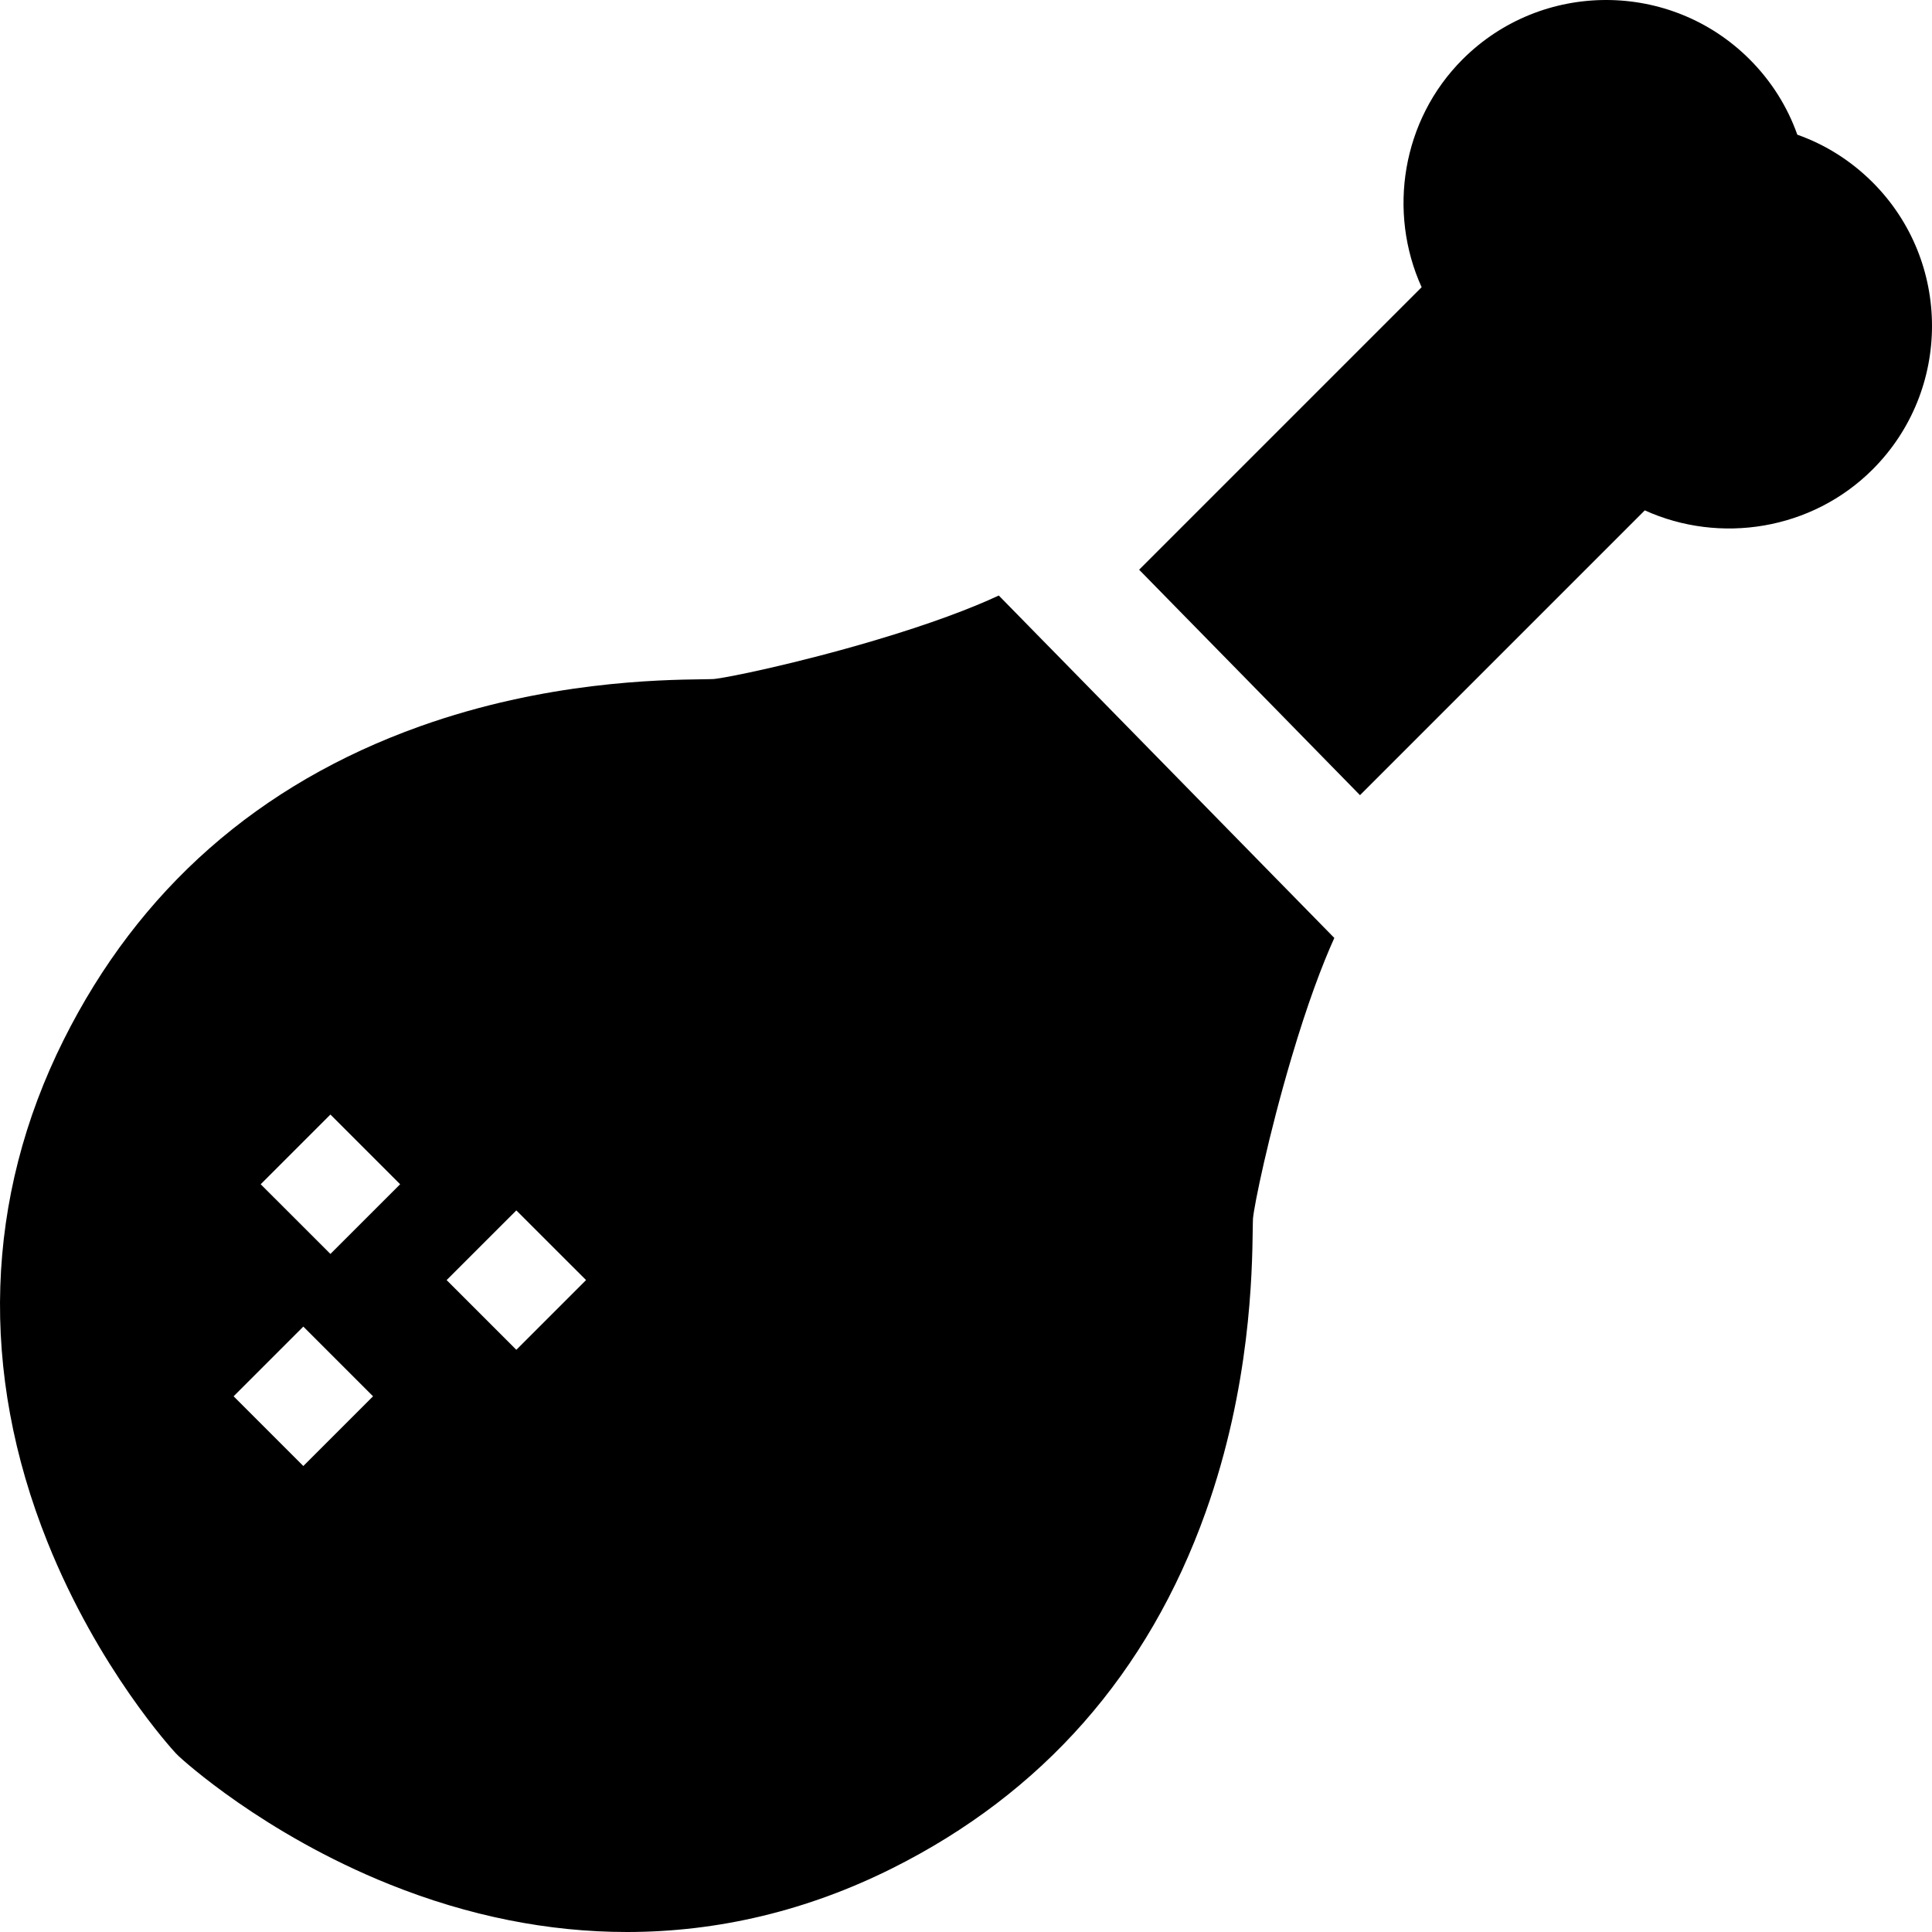
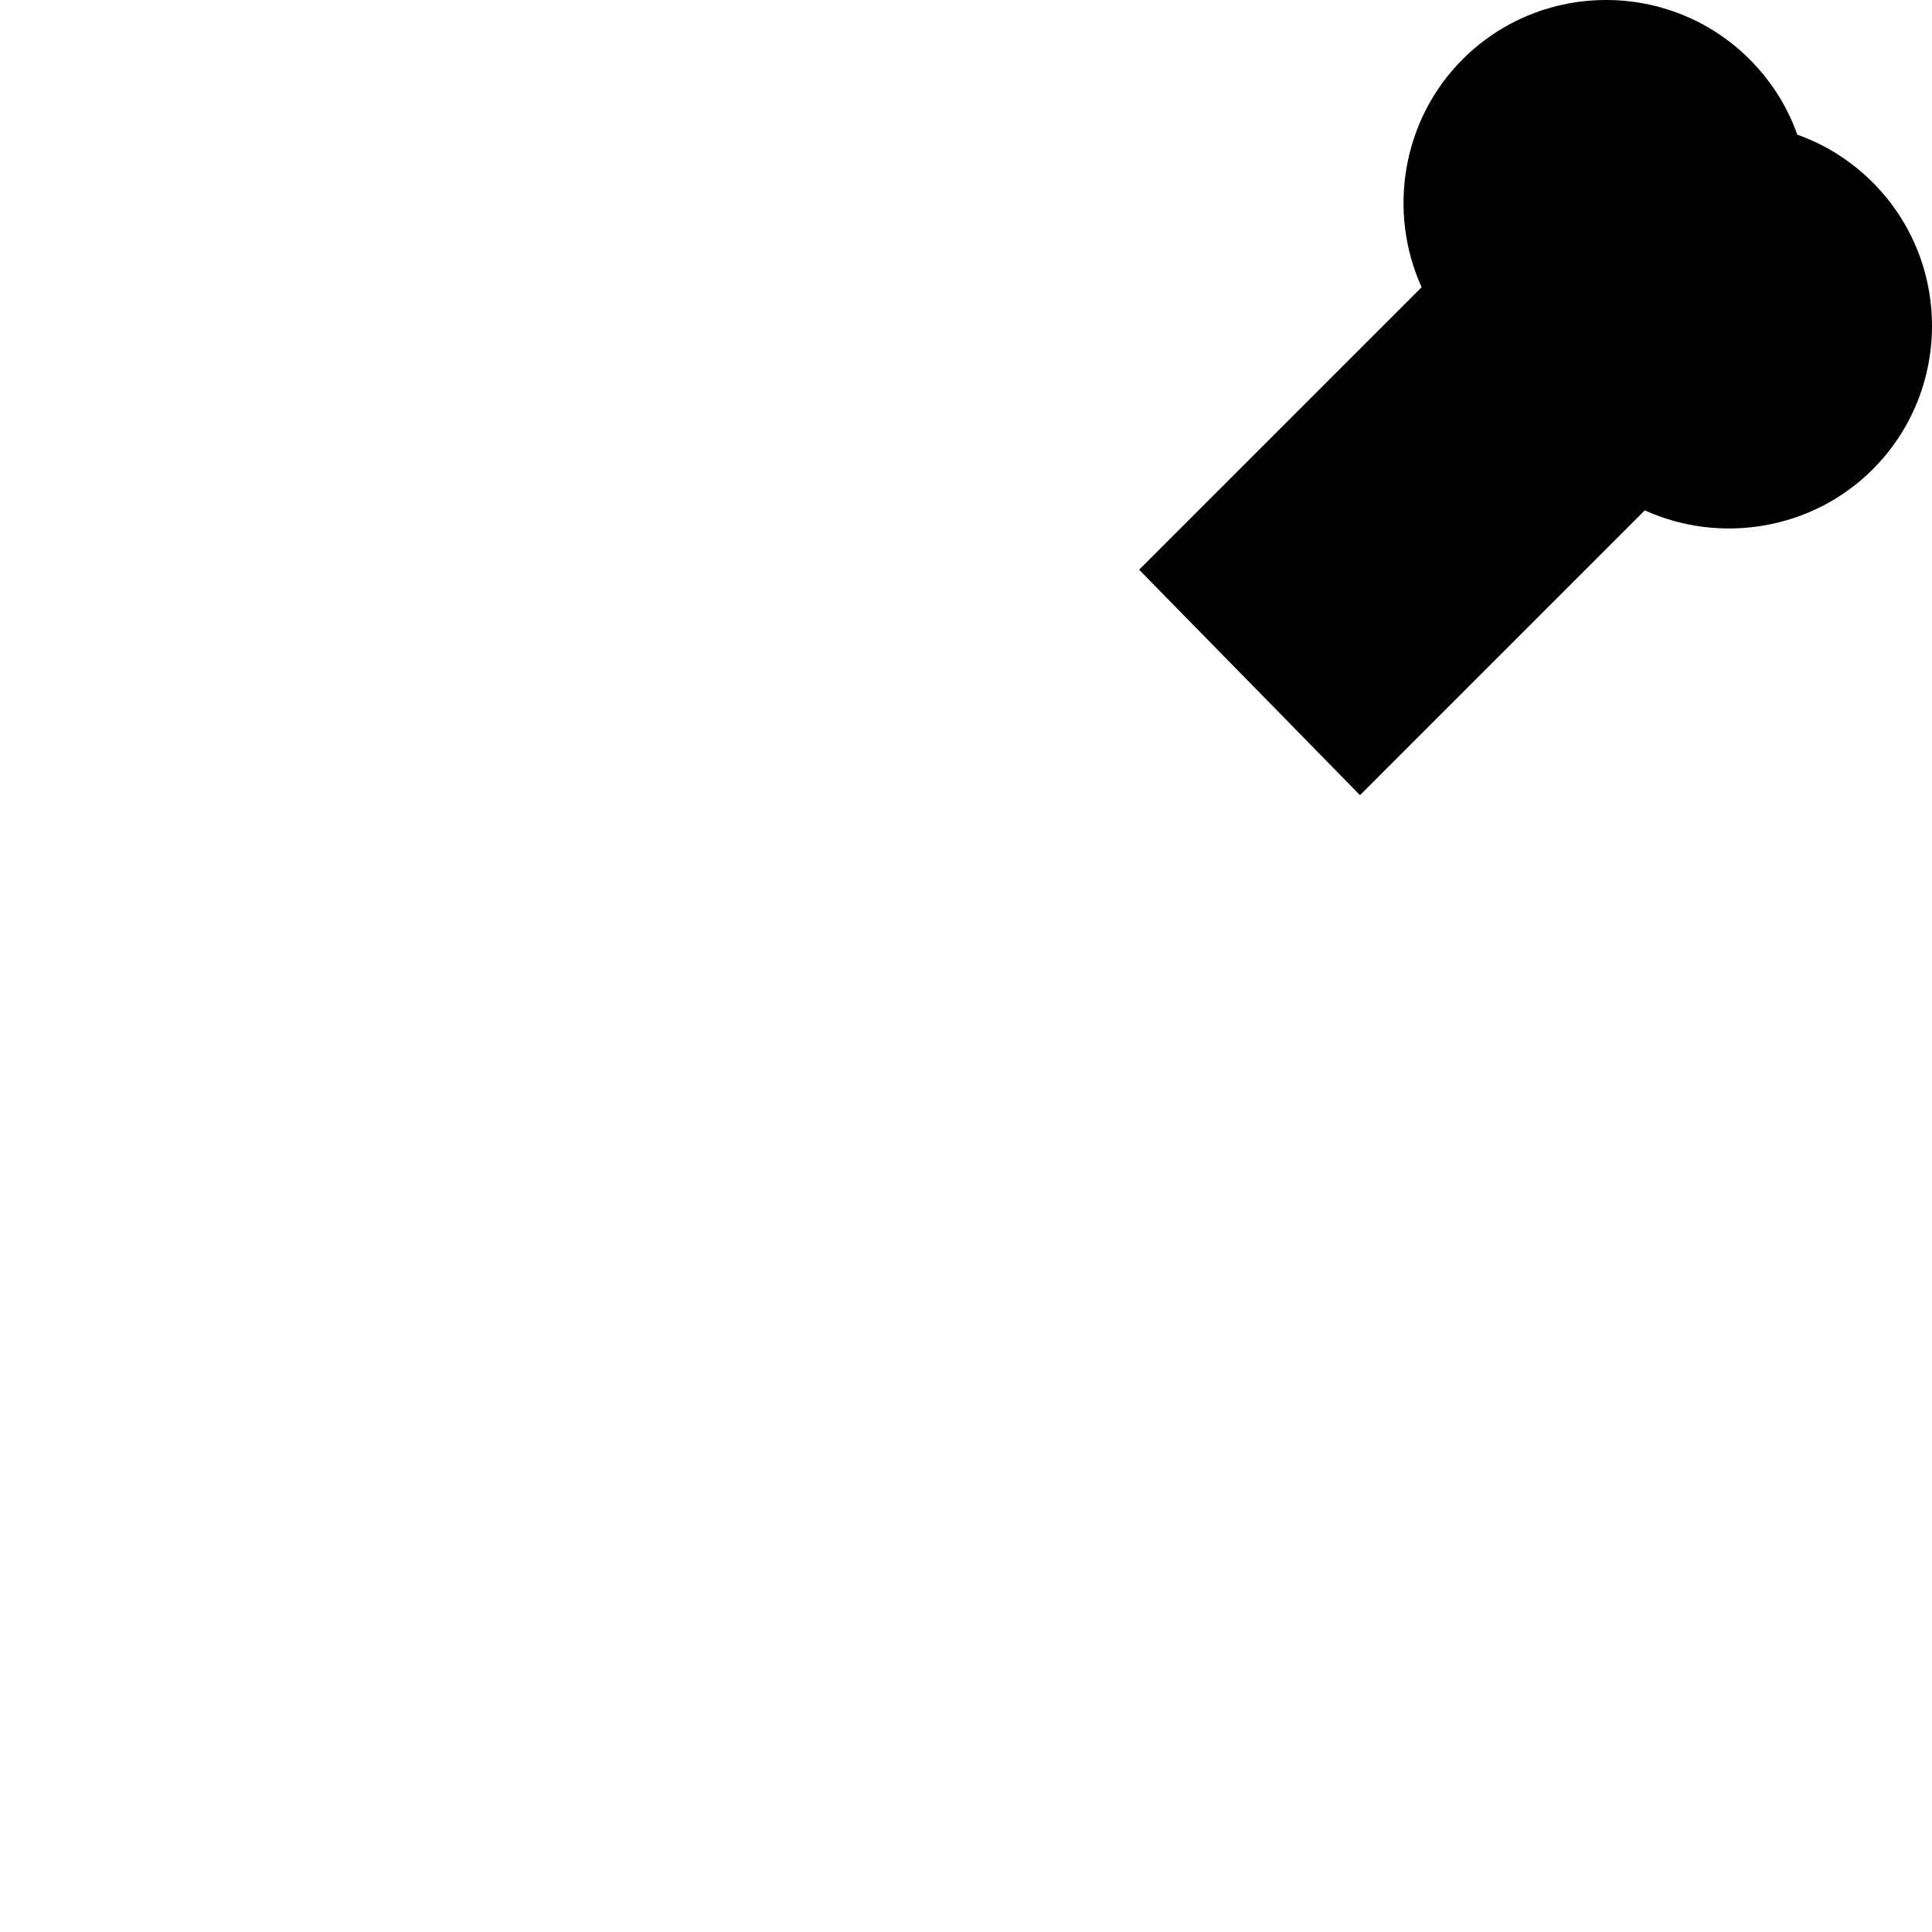
<svg xmlns="http://www.w3.org/2000/svg" fill="#000000" height="800px" width="800px" version="1.1" id="Layer_1" viewBox="0 0 512 512" xml:space="preserve">
  <g>
    <g>
-       <path d="M341.967,236.685l-3.72-3.793l-58.533-59.745l-3.522-3.584l-11.506-11.746c-7.242,3.386-18.037,7.493-32.908,11.903    c-20.619,6.124-39.304,9.949-42.69,10.231c-0.408,0.031-1.808,0.042-2.926,0.063c-11.38,0.157-41.603,0.585-74.898,12.478    c-42.7,15.258-74.448,43.202-94.388,83.07c-20.943,41.896-22.426,87.95-4.264,133.179c13.491,33.608,33.128,54.979,33.953,55.868    l0.826,0.826c0.888,0.826,22.259,20.462,55.868,33.953C124.213,507.799,145.344,512,166.161,512    c24.109,0,47.789-5.633,70.279-16.877c39.868-19.939,67.812-51.688,83.07-94.388c11.893-33.295,12.321-63.517,12.478-74.898    c0.021-1.118,0.031-2.519,0.063-2.884c0.282-3.428,4.107-22.113,10.231-42.732c4.159-14.045,8.057-24.443,11.328-31.654    L341.967,236.685z M80.384,388.508l-18.476-18.476l18.476-18.476l18.476,18.476L80.384,388.508z M87.564,332.306L69.088,313.84    l18.476-18.476l18.476,18.476L87.564,332.306z M136.837,357.711l-18.476-18.476l18.476-18.466l18.476,18.466L136.837,357.711z" />
-     </g>
+       </g>
  </g>
  <g>
    <g>
      <path d="M496.278,48.338c-5.727-5.727-12.509-10.001-19.971-12.645c-2.644-7.462-6.918-14.244-12.645-19.971    c-20.974-20.963-55.084-20.963-76.058,0c-16.104,16.104-19.898,40.464-10.858,60.393l-74.866,74.866l10.973,11.203l10.973,11.192    l14.651,14.944l10.962,11.203l10.973,11.203l75.473-75.473c19.929,9.04,44.289,5.246,60.393-10.858    C517.241,103.422,517.241,69.312,496.278,48.338z" />
    </g>
  </g>
</svg>